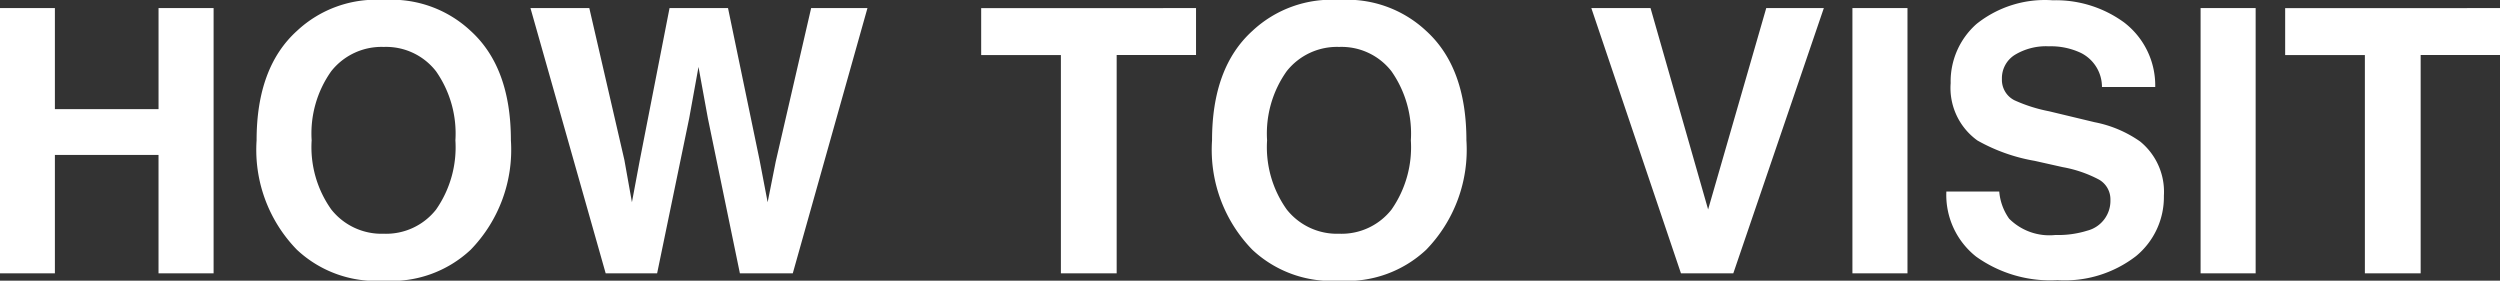
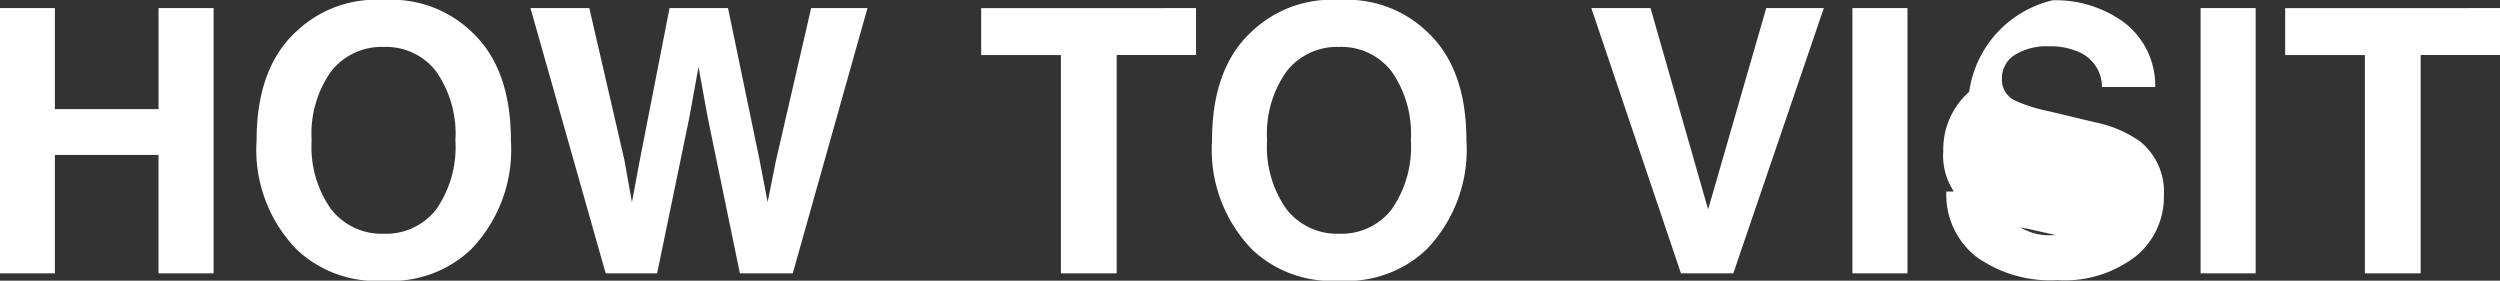
<svg xmlns="http://www.w3.org/2000/svg" width="149.252" height="16.758" viewBox="0 0 149.252 16.758">
  <rect x="0" y="0" width="149.252" height="16.758" fill="#333333" stroke="none" />
-   <path id="Path_4759" data-name="Path 4759" d="M11.118,0V-7.068H4.931V0H1.654V-15.834H4.931V-9.8h6.188v-6.037h3.287V0ZM24.567.44a6.9,6.9,0,0,1-5.188-1.848,8.542,8.542,0,0,1-2.406-6.531q0-4.351,2.406-6.531a6.9,6.9,0,0,1,5.188-1.848,6.9,6.9,0,0,1,5.188,1.848q2.4,2.181,2.4,6.531a8.563,8.563,0,0,1-2.4,6.531A6.9,6.9,0,0,1,24.567.44Zm3.126-4.254a6.5,6.5,0,0,0,1.149-4.125,6.484,6.484,0,0,0-1.155-4.12,3.774,3.774,0,0,0-3.121-1.456,3.824,3.824,0,0,0-3.137,1.45A6.416,6.416,0,0,0,20.26-7.938a6.416,6.416,0,0,0,1.171,4.125,3.824,3.824,0,0,0,3.137,1.45A3.794,3.794,0,0,0,27.693-3.813ZM50.08-15.834h3.362L48.984,0H45.826L43.914-9.26l-.559-3.062L42.8-9.26,40.885,0H37.813l-4.49-15.834h3.513L38.93-6.768l.451,2.524.462-2.471,1.783-9.12h3.491L47-6.768l.483,2.524.483-2.428Zm22.978,0v2.8H68.32V0H64.99V-13.03H60.231v-2.8ZM81.608.44A6.9,6.9,0,0,1,76.42-1.407a8.542,8.542,0,0,1-2.406-6.531q0-4.351,2.406-6.531a6.9,6.9,0,0,1,5.188-1.848A6.9,6.9,0,0,1,86.8-14.47q2.4,2.181,2.4,6.531a8.563,8.563,0,0,1-2.4,6.531A6.9,6.9,0,0,1,81.608.44Zm3.126-4.254a6.5,6.5,0,0,0,1.149-4.125,6.484,6.484,0,0,0-1.155-4.12,3.774,3.774,0,0,0-3.121-1.456,3.824,3.824,0,0,0-3.137,1.45A6.416,6.416,0,0,0,77.3-7.938a6.416,6.416,0,0,0,1.171,4.125,3.824,3.824,0,0,0,3.137,1.45A3.794,3.794,0,0,0,84.734-3.813ZM96.658-15.834h3.534L103.63-3.813l3.47-12.021h3.438L105.134,0h-3.126Zm15.587,0h3.287V0h-3.287ZM124.362-2.288a5.826,5.826,0,0,0,1.9-.258,1.837,1.837,0,0,0,1.386-1.837,1.355,1.355,0,0,0-.687-1.214,7.393,7.393,0,0,0-2.159-.741l-1.676-.376a10.59,10.59,0,0,1-3.416-1.214,3.861,3.861,0,0,1-1.6-3.427,4.576,4.576,0,0,1,1.547-3.534A6.54,6.54,0,0,1,124.2-16.3a6.909,6.909,0,0,1,4.27,1.327,4.737,4.737,0,0,1,1.853,3.851h-3.18a2.271,2.271,0,0,0-1.246-2.03,4.179,4.179,0,0,0-1.923-.4,3.59,3.59,0,0,0-2.041.516,1.642,1.642,0,0,0-.763,1.439,1.362,1.362,0,0,0,.752,1.268,9.2,9.2,0,0,0,2.063.655l2.729.655a7.054,7.054,0,0,1,2.707,1.149A3.871,3.871,0,0,1,130.84-4.63a4.563,4.563,0,0,1-1.66,3.6A6.953,6.953,0,0,1,124.491.408,7.606,7.606,0,0,1,119.625-1a4.694,4.694,0,0,1-1.772-3.883h3.158a3.251,3.251,0,0,0,.591,1.622A3.4,3.4,0,0,0,124.362-2.288Zm8.669-13.546h3.287V0h-3.287Zm17.875,0v2.8h-4.737V0h-3.33V-13.03H138.08v-2.8Z" transform="translate(-1.654 16.317)" fill="#fff" />
+   <path id="Path_4759" data-name="Path 4759" d="M11.118,0V-7.068H4.931V0H1.654V-15.834H4.931V-9.8h6.188v-6.037h3.287V0ZM24.567.44a6.9,6.9,0,0,1-5.188-1.848,8.542,8.542,0,0,1-2.406-6.531q0-4.351,2.406-6.531a6.9,6.9,0,0,1,5.188-1.848,6.9,6.9,0,0,1,5.188,1.848q2.4,2.181,2.4,6.531a8.563,8.563,0,0,1-2.4,6.531A6.9,6.9,0,0,1,24.567.44Zm3.126-4.254a6.5,6.5,0,0,0,1.149-4.125,6.484,6.484,0,0,0-1.155-4.12,3.774,3.774,0,0,0-3.121-1.456,3.824,3.824,0,0,0-3.137,1.45A6.416,6.416,0,0,0,20.26-7.938a6.416,6.416,0,0,0,1.171,4.125,3.824,3.824,0,0,0,3.137,1.45A3.794,3.794,0,0,0,27.693-3.813ZM50.08-15.834h3.362L48.984,0H45.826L43.914-9.26l-.559-3.062L42.8-9.26,40.885,0H37.813l-4.49-15.834h3.513L38.93-6.768l.451,2.524.462-2.471,1.783-9.12h3.491L47-6.768l.483,2.524.483-2.428Zm22.978,0v2.8H68.32V0H64.99V-13.03H60.231v-2.8ZM81.608.44A6.9,6.9,0,0,1,76.42-1.407a8.542,8.542,0,0,1-2.406-6.531q0-4.351,2.406-6.531a6.9,6.9,0,0,1,5.188-1.848A6.9,6.9,0,0,1,86.8-14.47q2.4,2.181,2.4,6.531a8.563,8.563,0,0,1-2.4,6.531A6.9,6.9,0,0,1,81.608.44Zm3.126-4.254a6.5,6.5,0,0,0,1.149-4.125,6.484,6.484,0,0,0-1.155-4.12,3.774,3.774,0,0,0-3.121-1.456,3.824,3.824,0,0,0-3.137,1.45A6.416,6.416,0,0,0,77.3-7.938a6.416,6.416,0,0,0,1.171,4.125,3.824,3.824,0,0,0,3.137,1.45A3.794,3.794,0,0,0,84.734-3.813ZM96.658-15.834h3.534L103.63-3.813l3.47-12.021h3.438L105.134,0h-3.126Zm15.587,0h3.287V0h-3.287ZM124.362-2.288l-1.676-.376a10.59,10.59,0,0,1-3.416-1.214,3.861,3.861,0,0,1-1.6-3.427,4.576,4.576,0,0,1,1.547-3.534A6.54,6.54,0,0,1,124.2-16.3a6.909,6.909,0,0,1,4.27,1.327,4.737,4.737,0,0,1,1.853,3.851h-3.18a2.271,2.271,0,0,0-1.246-2.03,4.179,4.179,0,0,0-1.923-.4,3.59,3.59,0,0,0-2.041.516,1.642,1.642,0,0,0-.763,1.439,1.362,1.362,0,0,0,.752,1.268,9.2,9.2,0,0,0,2.063.655l2.729.655a7.054,7.054,0,0,1,2.707,1.149A3.871,3.871,0,0,1,130.84-4.63a4.563,4.563,0,0,1-1.66,3.6A6.953,6.953,0,0,1,124.491.408,7.606,7.606,0,0,1,119.625-1a4.694,4.694,0,0,1-1.772-3.883h3.158a3.251,3.251,0,0,0,.591,1.622A3.4,3.4,0,0,0,124.362-2.288Zm8.669-13.546h3.287V0h-3.287Zm17.875,0v2.8h-4.737V0h-3.33V-13.03H138.08v-2.8Z" transform="translate(-1.654 16.317)" fill="#fff" />
</svg>